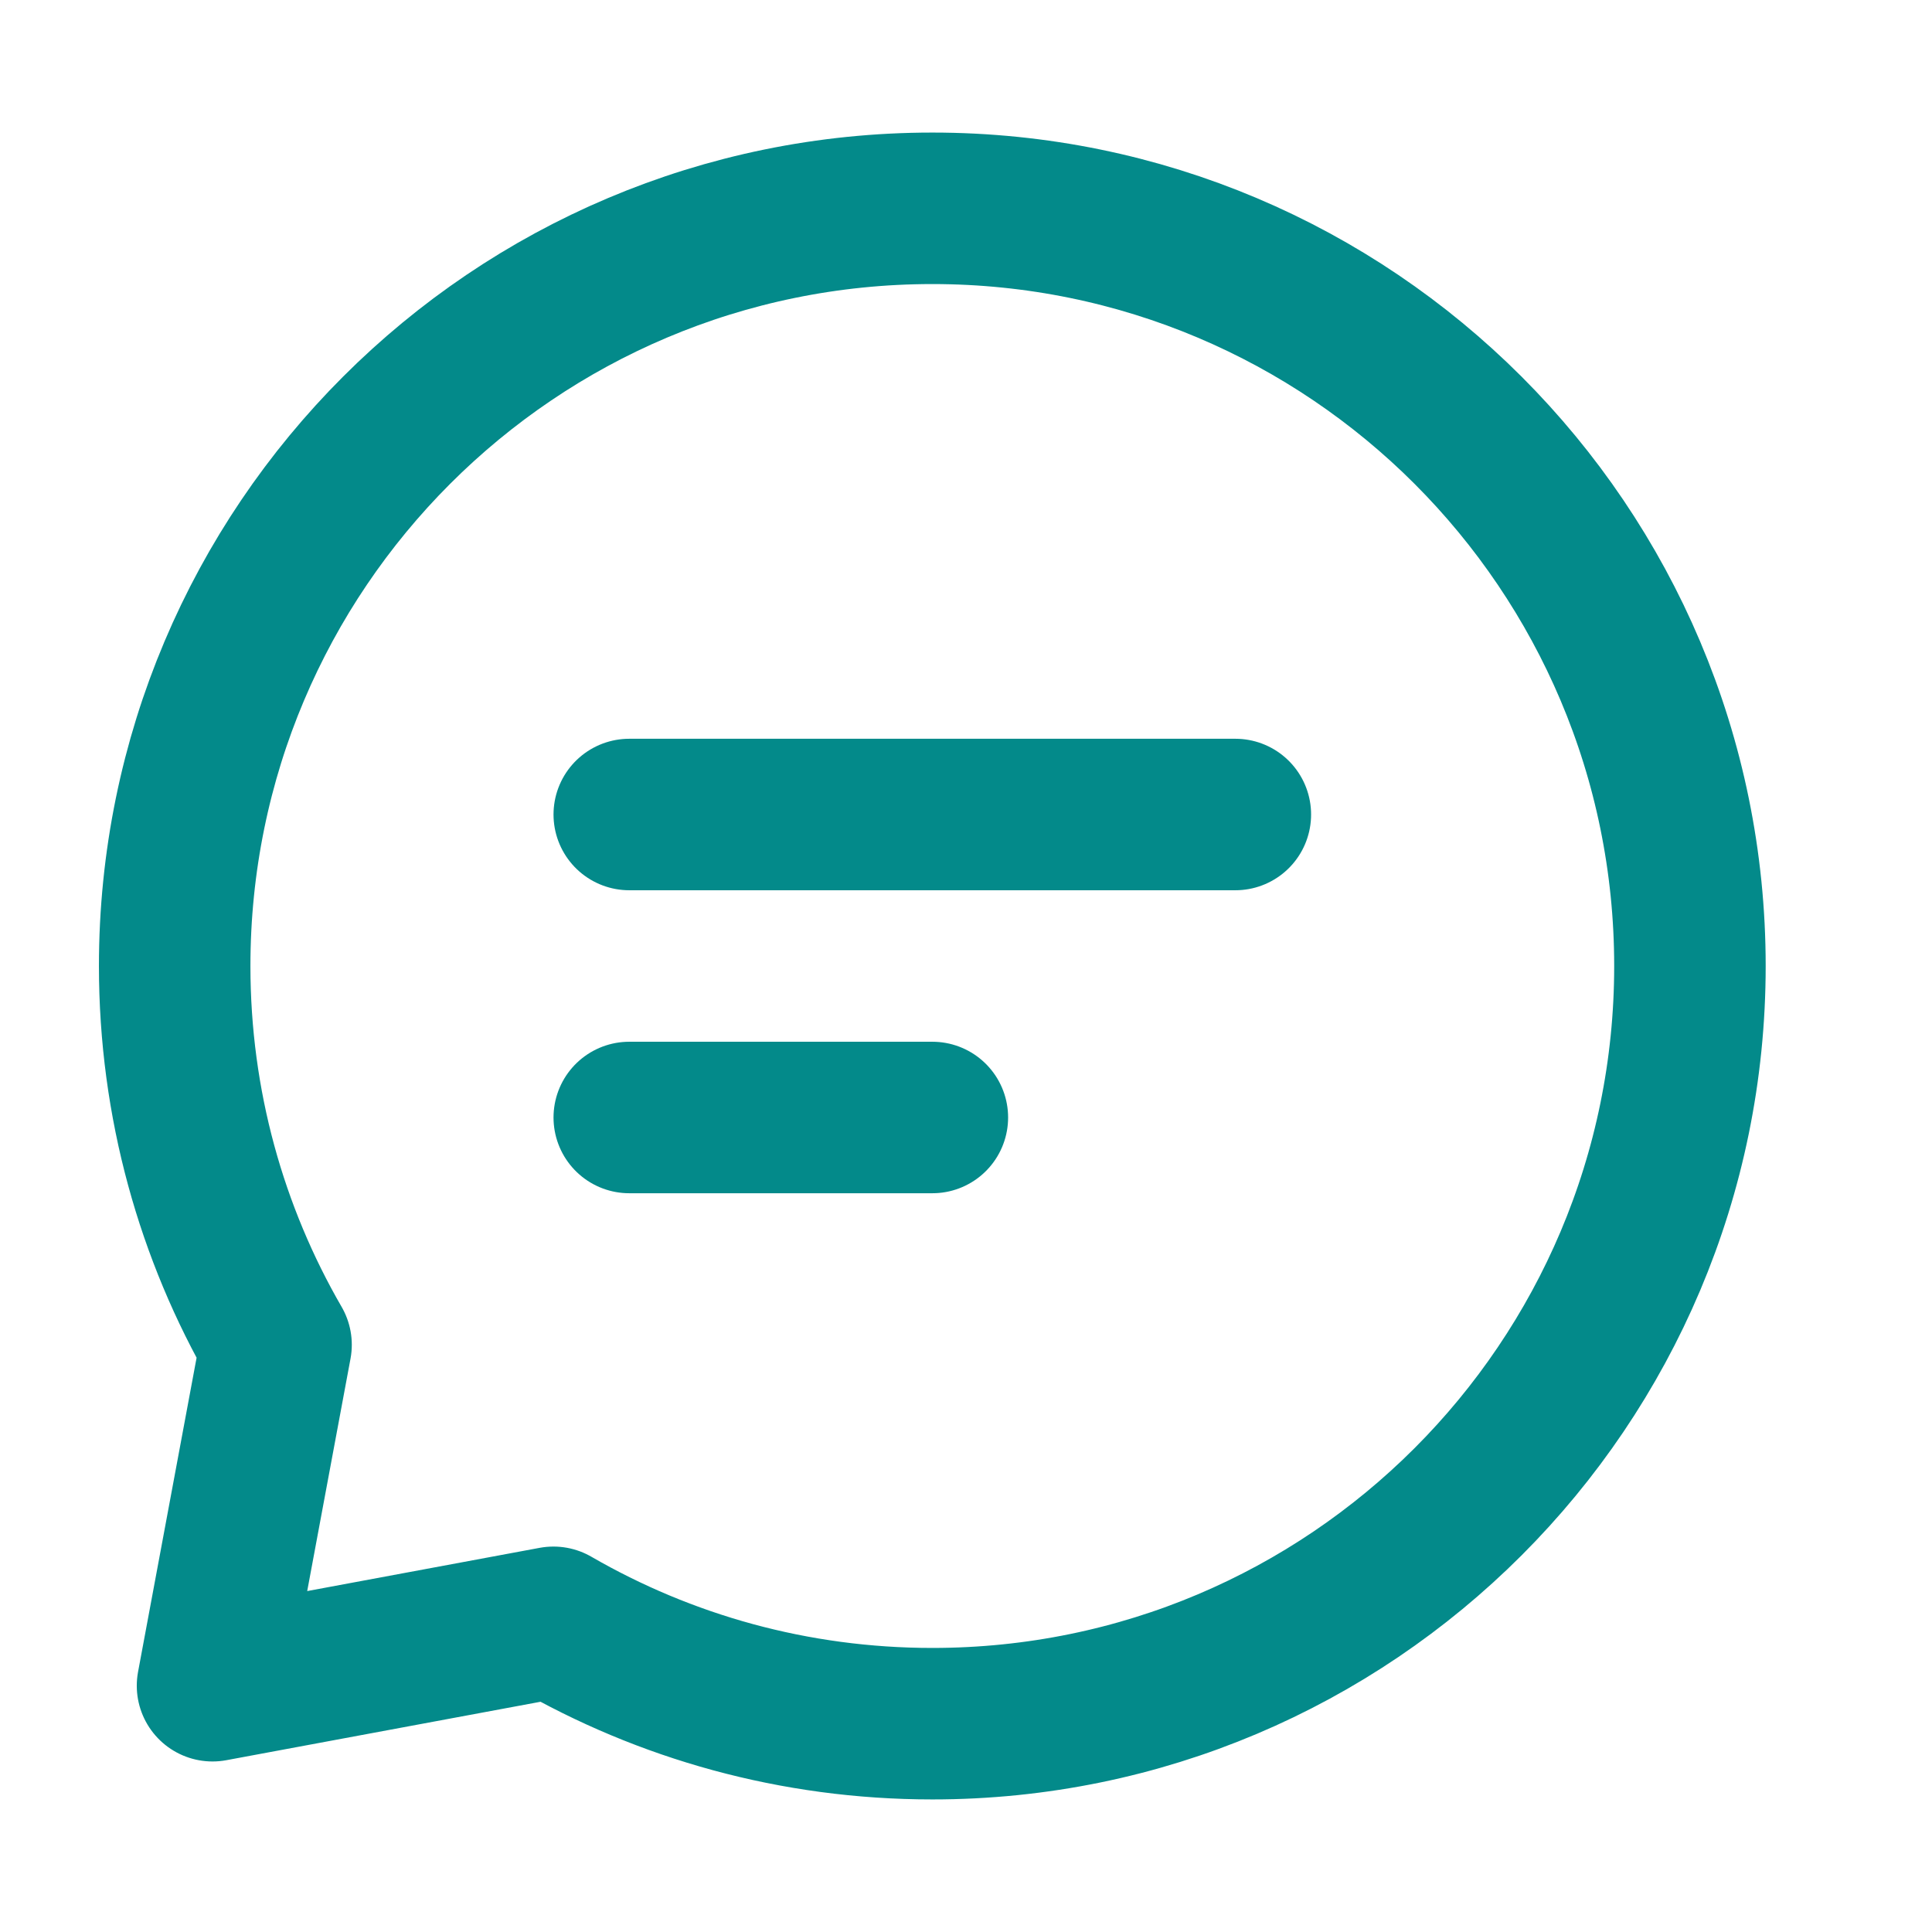
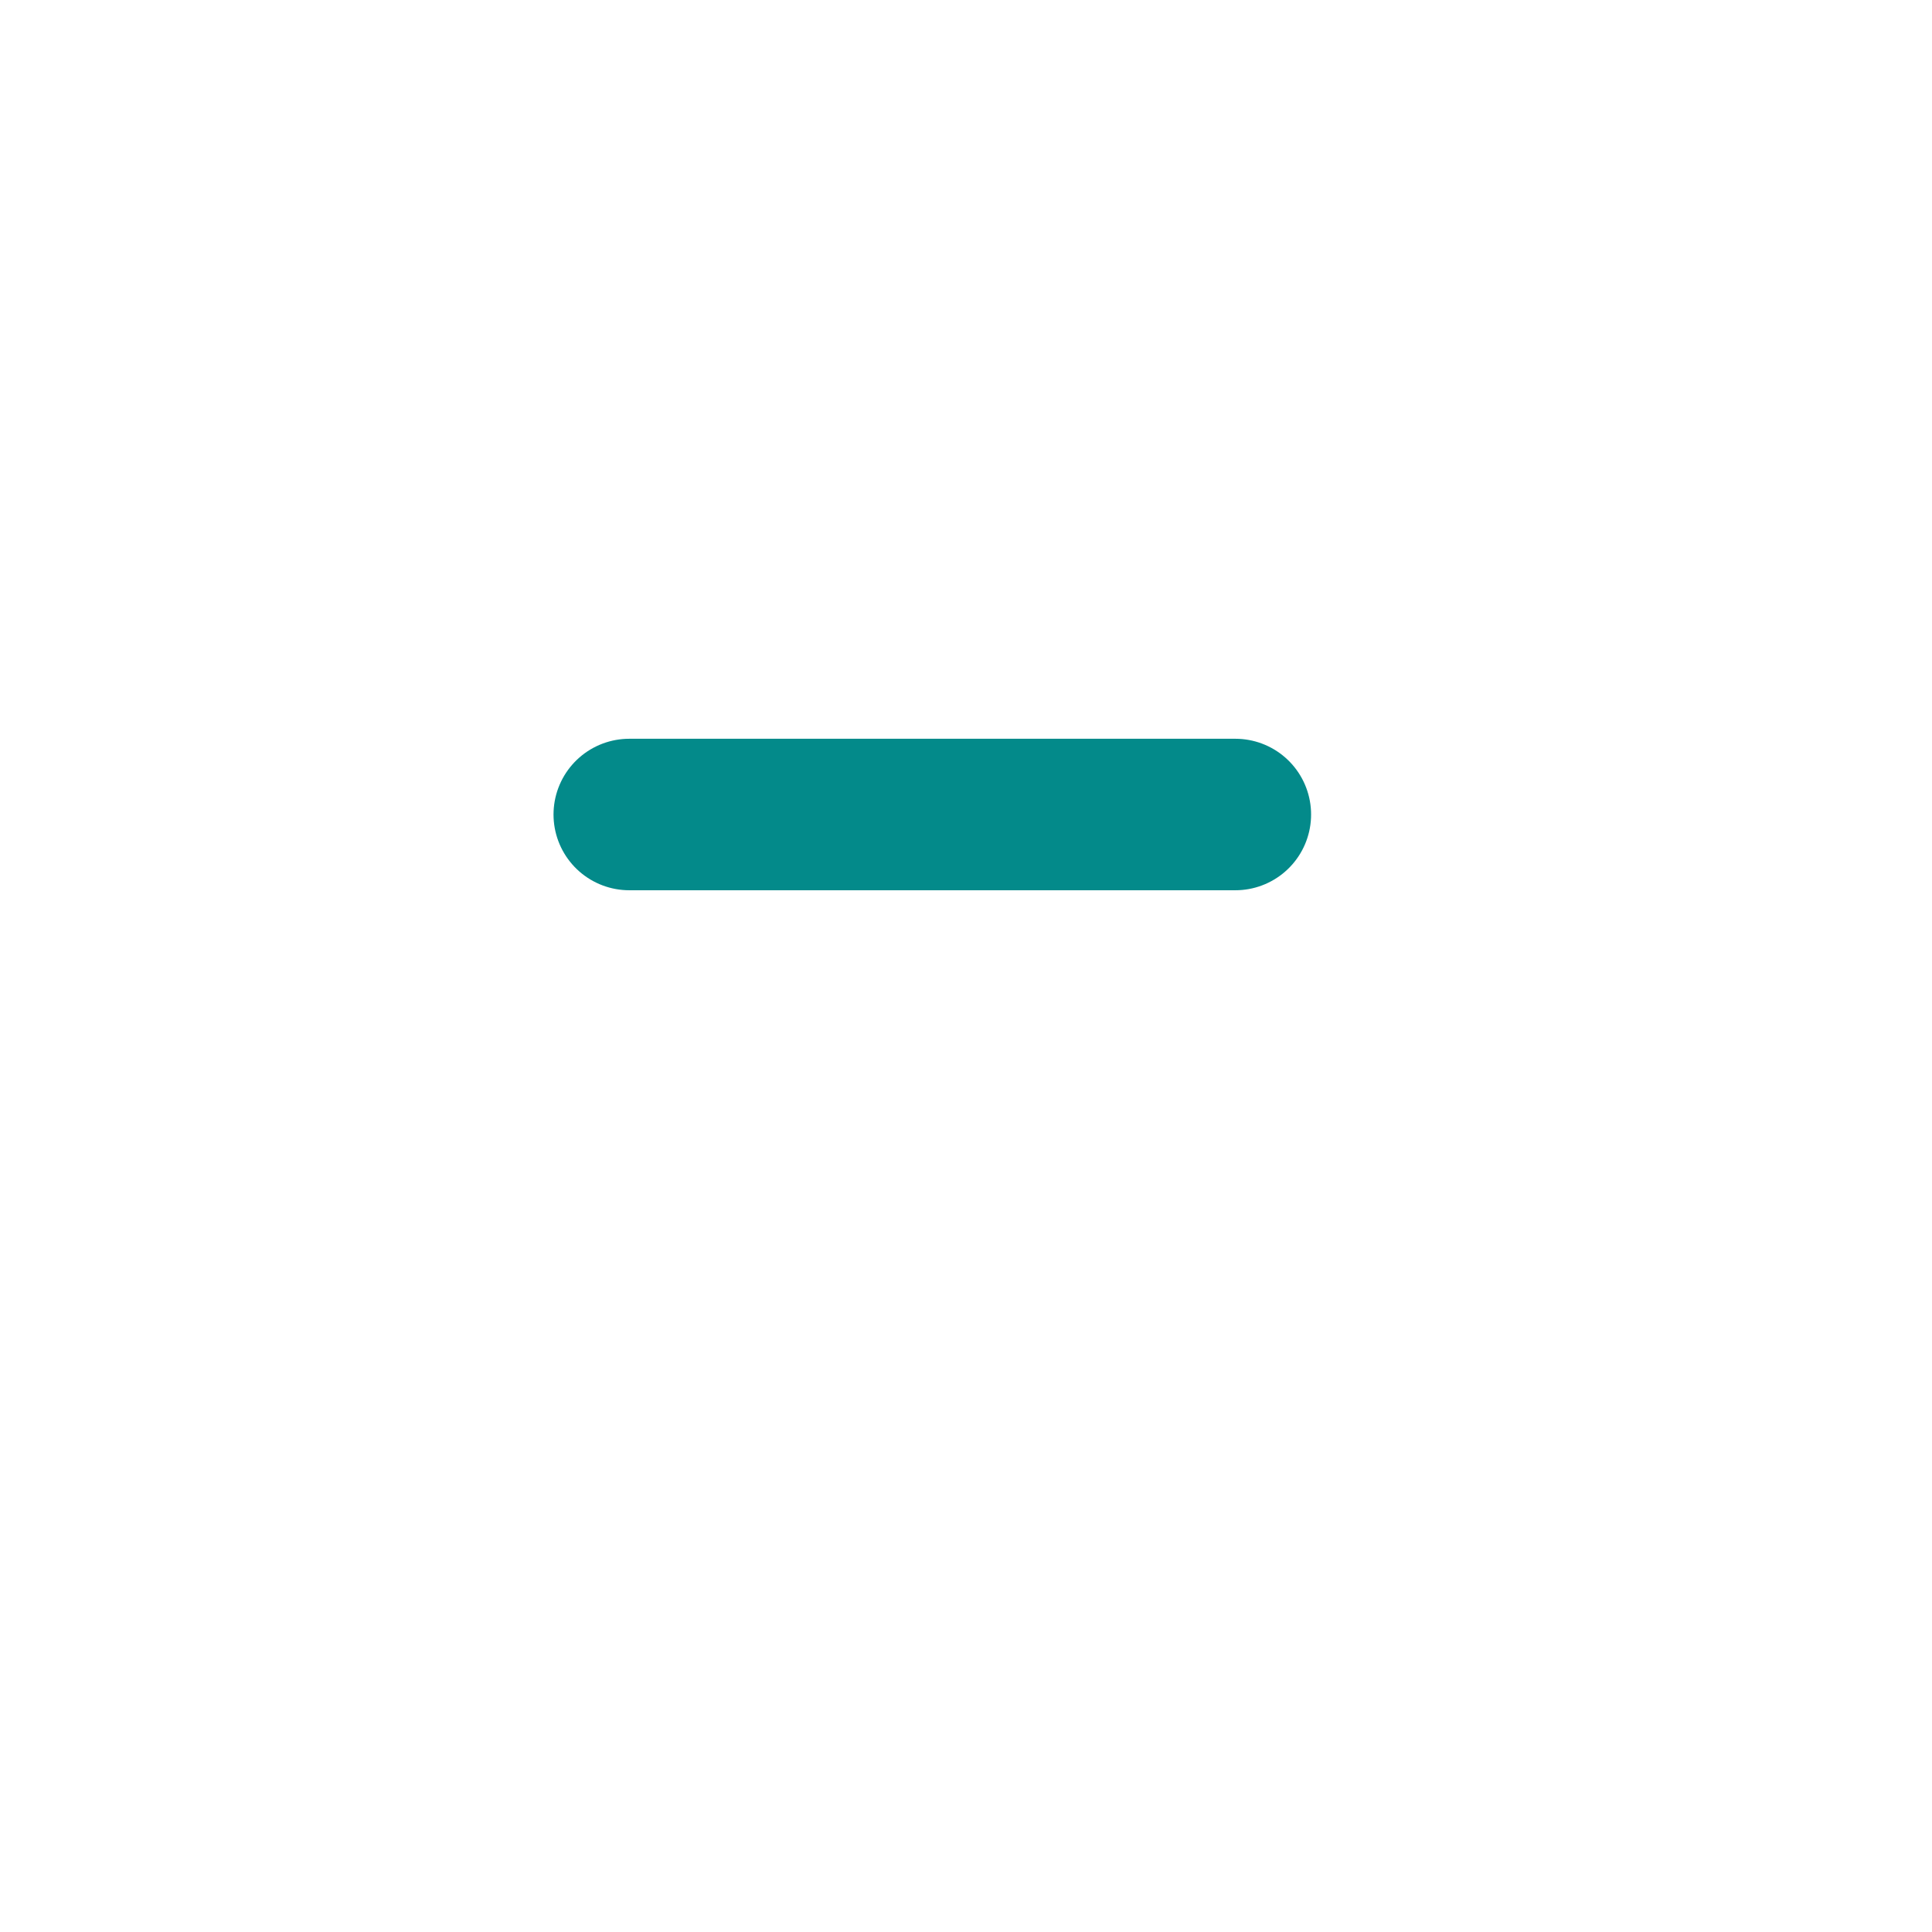
<svg xmlns="http://www.w3.org/2000/svg" width="17" height="17" viewBox="0 0 17 17" fill="none">
  <g clip-path="url(#clip0_571_29991)">
    <path d="M5.537 7.167L8.204 7.167L10.87 7.167" stroke="#038A8A" stroke-width="1.333" stroke-linecap="round" stroke-linejoin="round" />
-     <path d="M5.537 9.833L6.87 9.833L8.204 9.833" stroke="#038A8A" stroke-width="1.333" stroke-linecap="round" stroke-linejoin="round" />
-     <path d="M8.204 15.167C11.886 15.167 14.87 12.182 14.87 8.5C14.87 4.818 11.886 1.833 8.204 1.833C4.522 1.833 1.537 4.818 1.537 8.5C1.537 9.714 1.862 10.853 2.429 11.833L1.87 14.833L4.87 14.275C5.851 14.842 6.989 15.167 8.204 15.167Z" stroke="#038A8A" stroke-width="1.333" stroke-linecap="round" stroke-linejoin="round" />
  </g>
  <defs>
    <clipPath id="clip0_571_29991">
      <rect width="16" height="16" fill="white" transform="translate(0.204 0.5)" />
    </clipPath>
  </defs>
</svg>